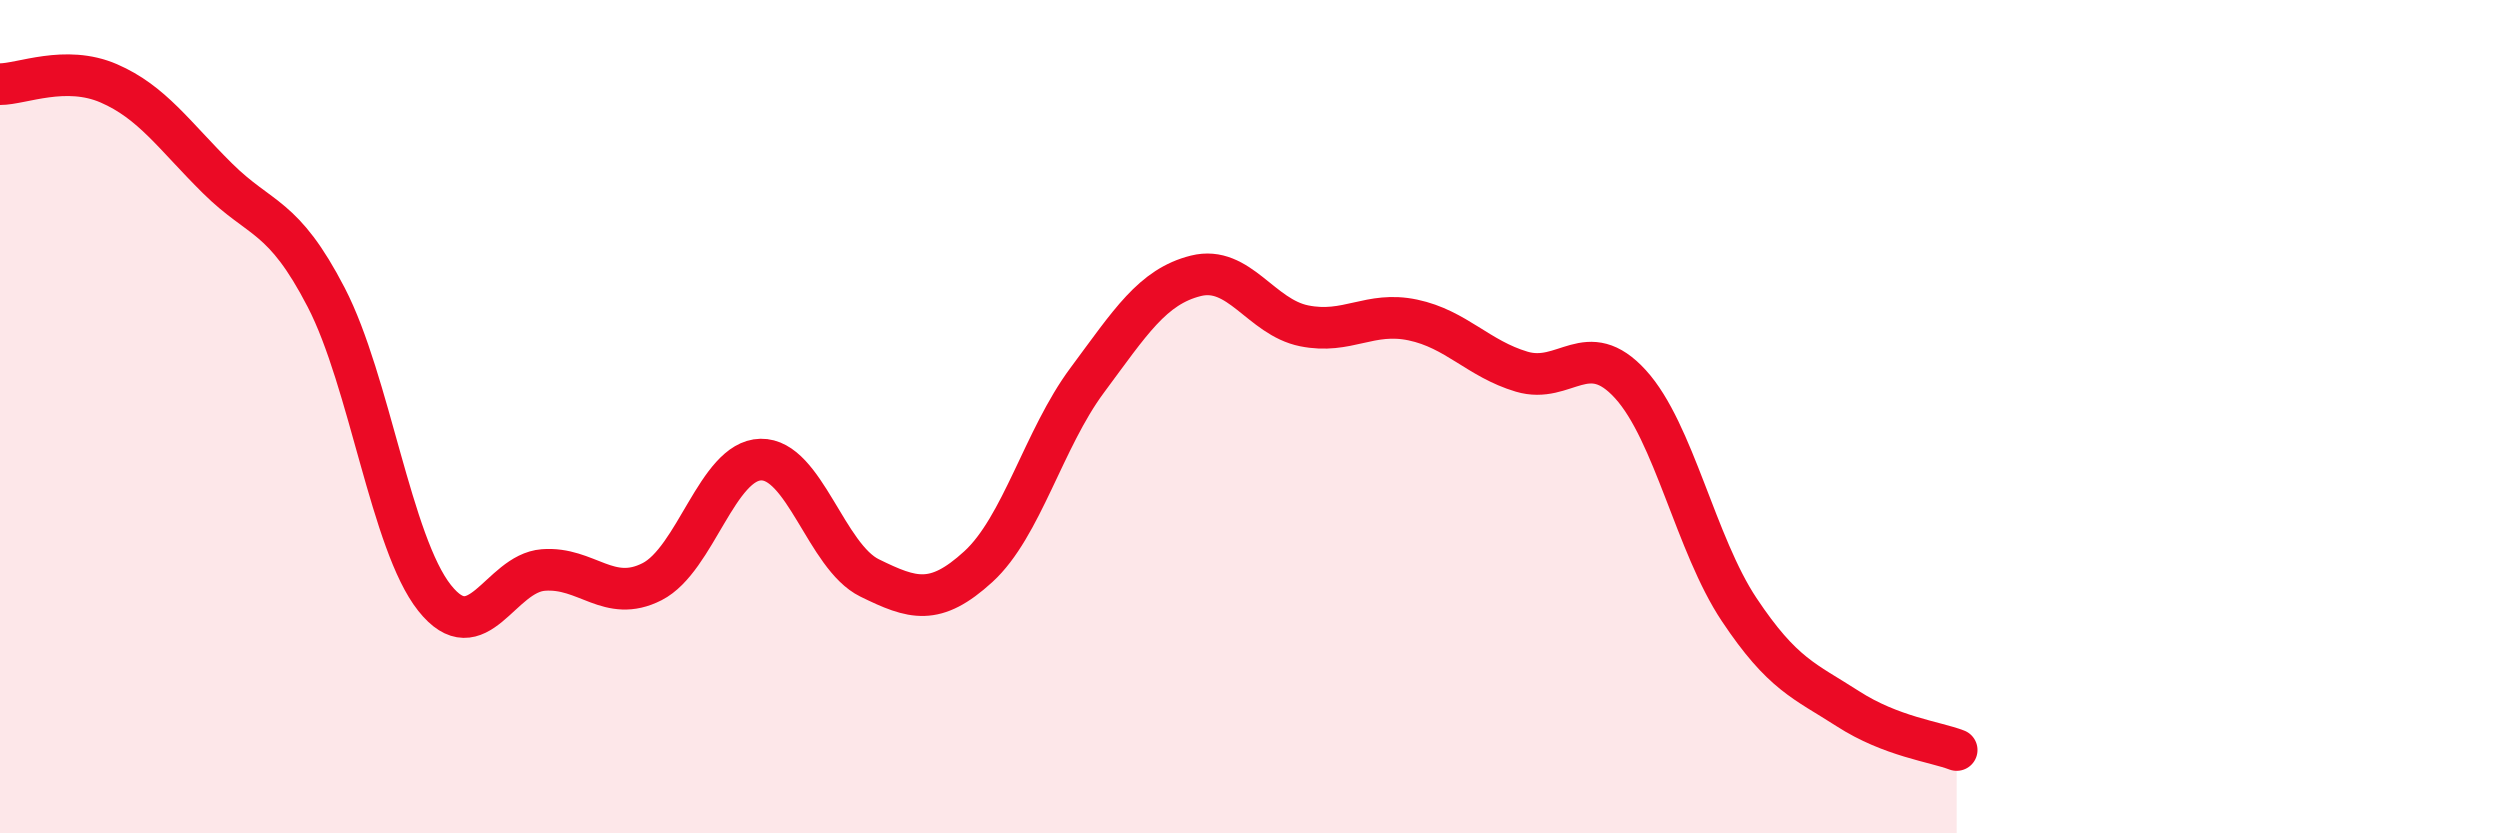
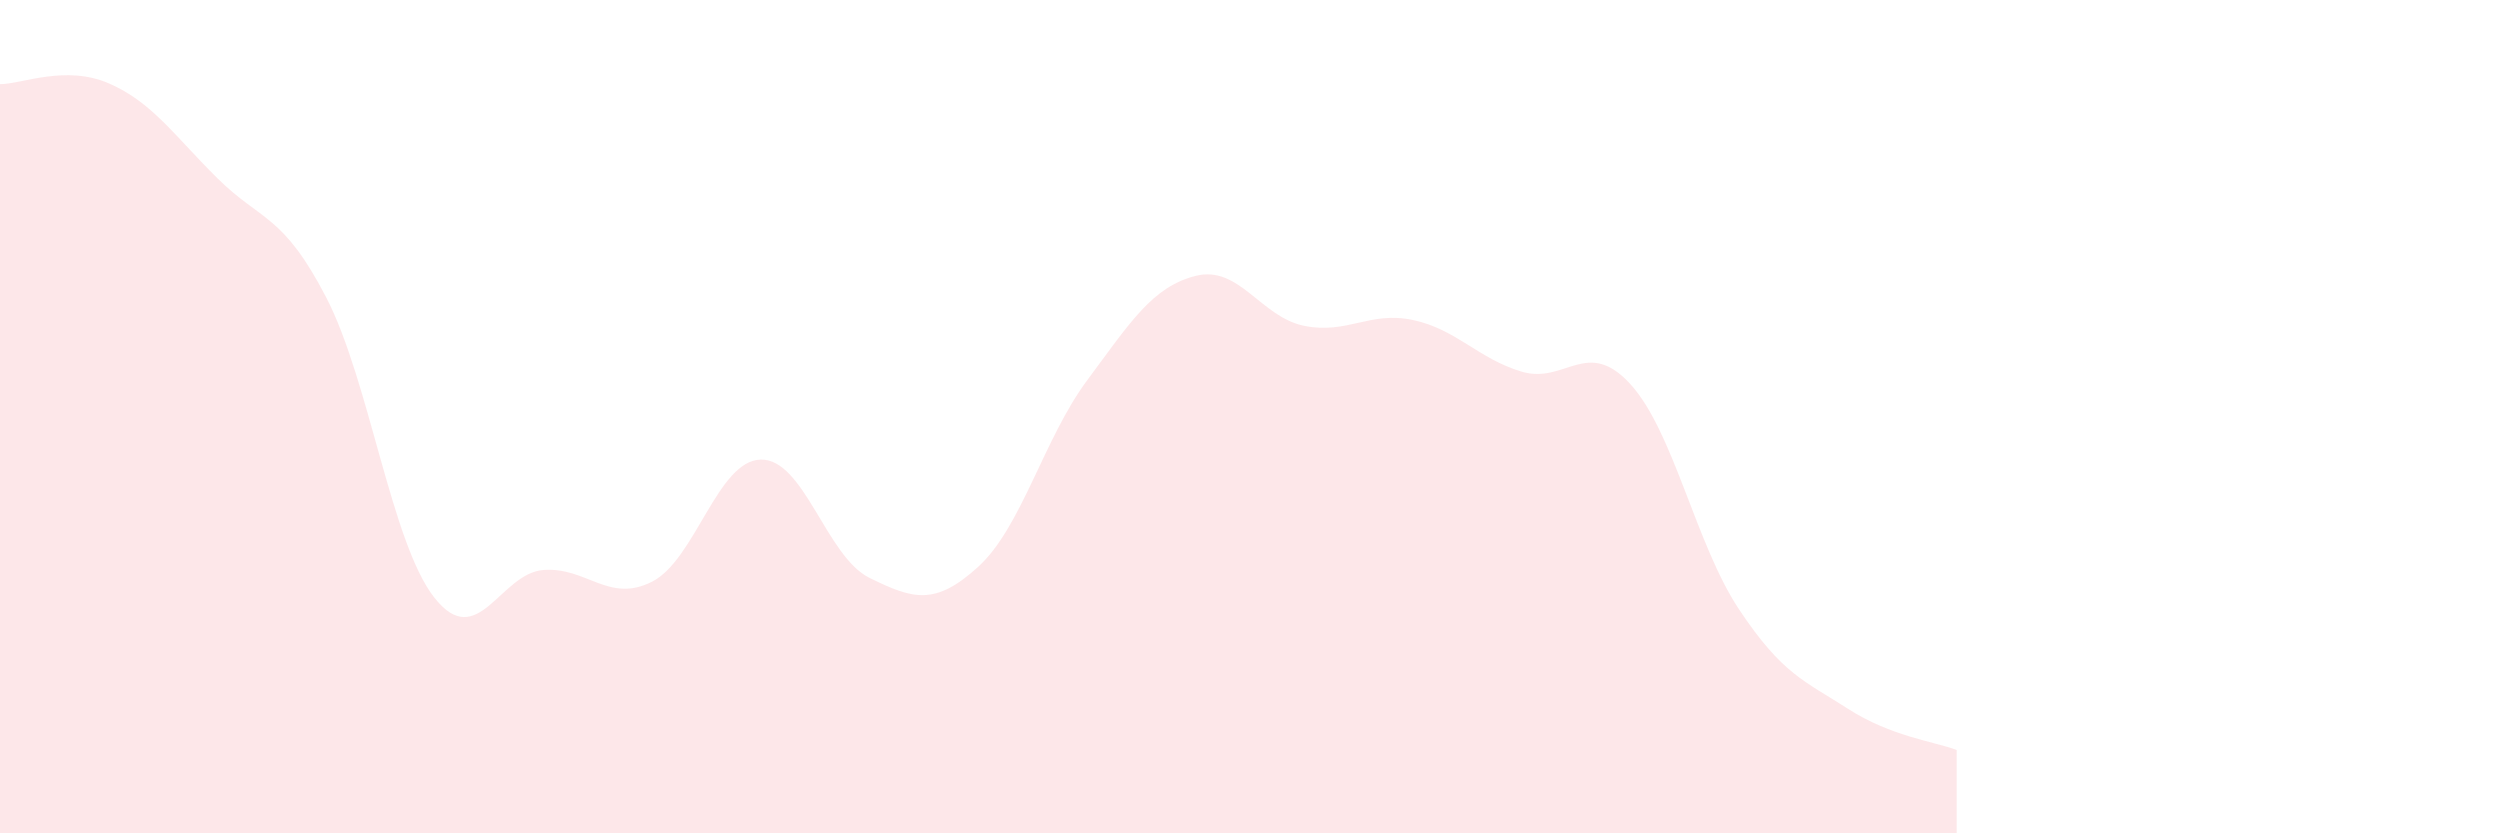
<svg xmlns="http://www.w3.org/2000/svg" width="60" height="20" viewBox="0 0 60 20">
  <path d="M 0,2.02 C 0.52,2.02 1.57,1.55 2.61,2 C 3.65,2.45 4.18,3.25 5.22,4.28 C 6.26,5.31 6.79,5.13 7.83,7.14 C 8.87,9.15 9.39,13.04 10.43,14.35 C 11.47,15.66 12,13.76 13.04,13.68 C 14.08,13.6 14.61,14.49 15.65,13.96 C 16.69,13.43 17.22,11.05 18.26,11.03 C 19.3,11.01 19.83,13.36 20.87,13.87 C 21.91,14.38 22.44,14.55 23.48,13.6 C 24.52,12.65 25.05,10.53 26.09,9.13 C 27.13,7.73 27.66,6.88 28.7,6.62 C 29.74,6.36 30.26,7.61 31.3,7.82 C 32.34,8.03 32.87,7.46 33.91,7.68 C 34.95,7.9 35.48,8.61 36.52,8.92 C 37.56,9.23 38.09,8.08 39.13,9.22 C 40.17,10.36 40.7,13.07 41.74,14.63 C 42.78,16.19 43.31,16.34 44.35,17.01 C 45.39,17.68 46.44,17.8 46.96,18L46.96 20L0 20Z" fill="#EB0A25" opacity="0.1" stroke-linecap="round" stroke-linejoin="round" />
-   <path d="M 0,2.02 C 0.52,2.02 1.57,1.55 2.61,2 C 3.65,2.45 4.18,3.25 5.22,4.28 C 6.26,5.31 6.79,5.13 7.83,7.14 C 8.87,9.15 9.39,13.04 10.43,14.35 C 11.47,15.66 12,13.76 13.04,13.68 C 14.08,13.6 14.61,14.49 15.65,13.96 C 16.69,13.43 17.22,11.05 18.26,11.03 C 19.3,11.01 19.83,13.36 20.87,13.87 C 21.91,14.38 22.44,14.55 23.48,13.6 C 24.52,12.65 25.05,10.53 26.09,9.13 C 27.13,7.73 27.66,6.88 28.7,6.62 C 29.74,6.36 30.26,7.61 31.3,7.82 C 32.34,8.03 32.87,7.46 33.91,7.68 C 34.95,7.9 35.48,8.61 36.52,8.92 C 37.56,9.23 38.09,8.08 39.13,9.22 C 40.17,10.36 40.7,13.07 41.74,14.63 C 42.78,16.19 43.31,16.34 44.35,17.01 C 45.39,17.68 46.44,17.8 46.96,18" stroke="#EB0A25" stroke-width="1" fill="none" stroke-linecap="round" stroke-linejoin="round" />
</svg>